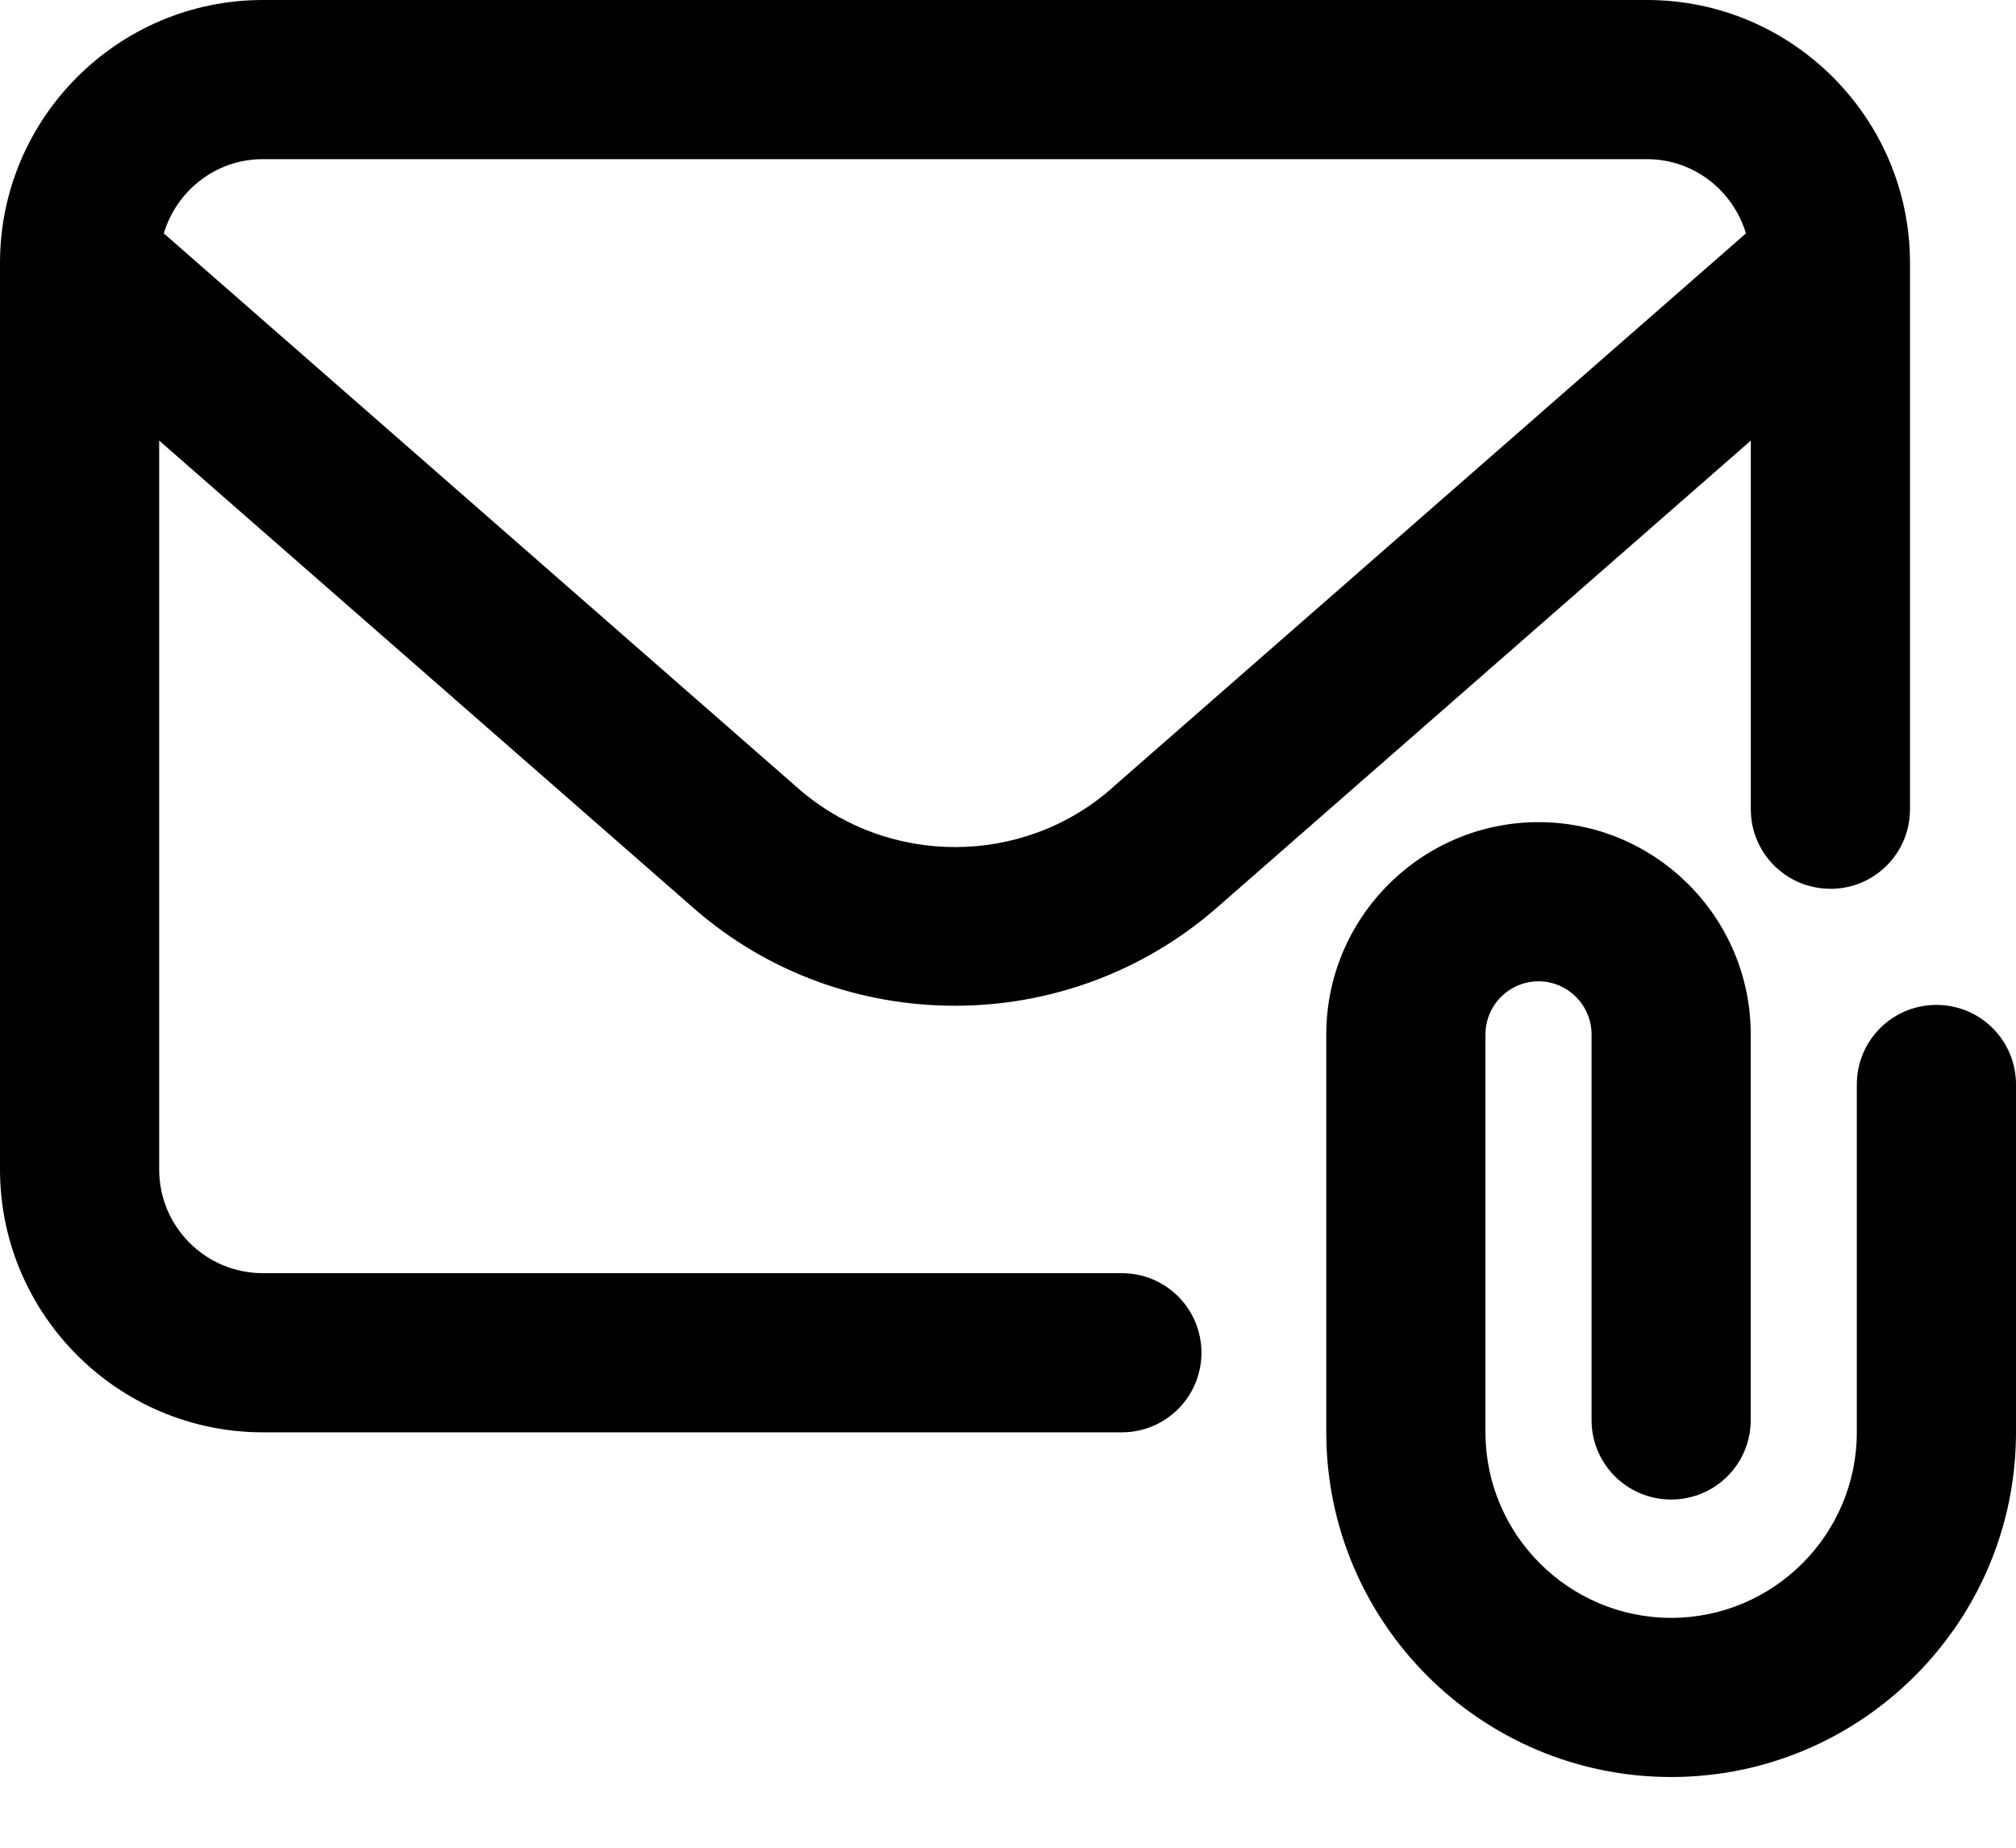
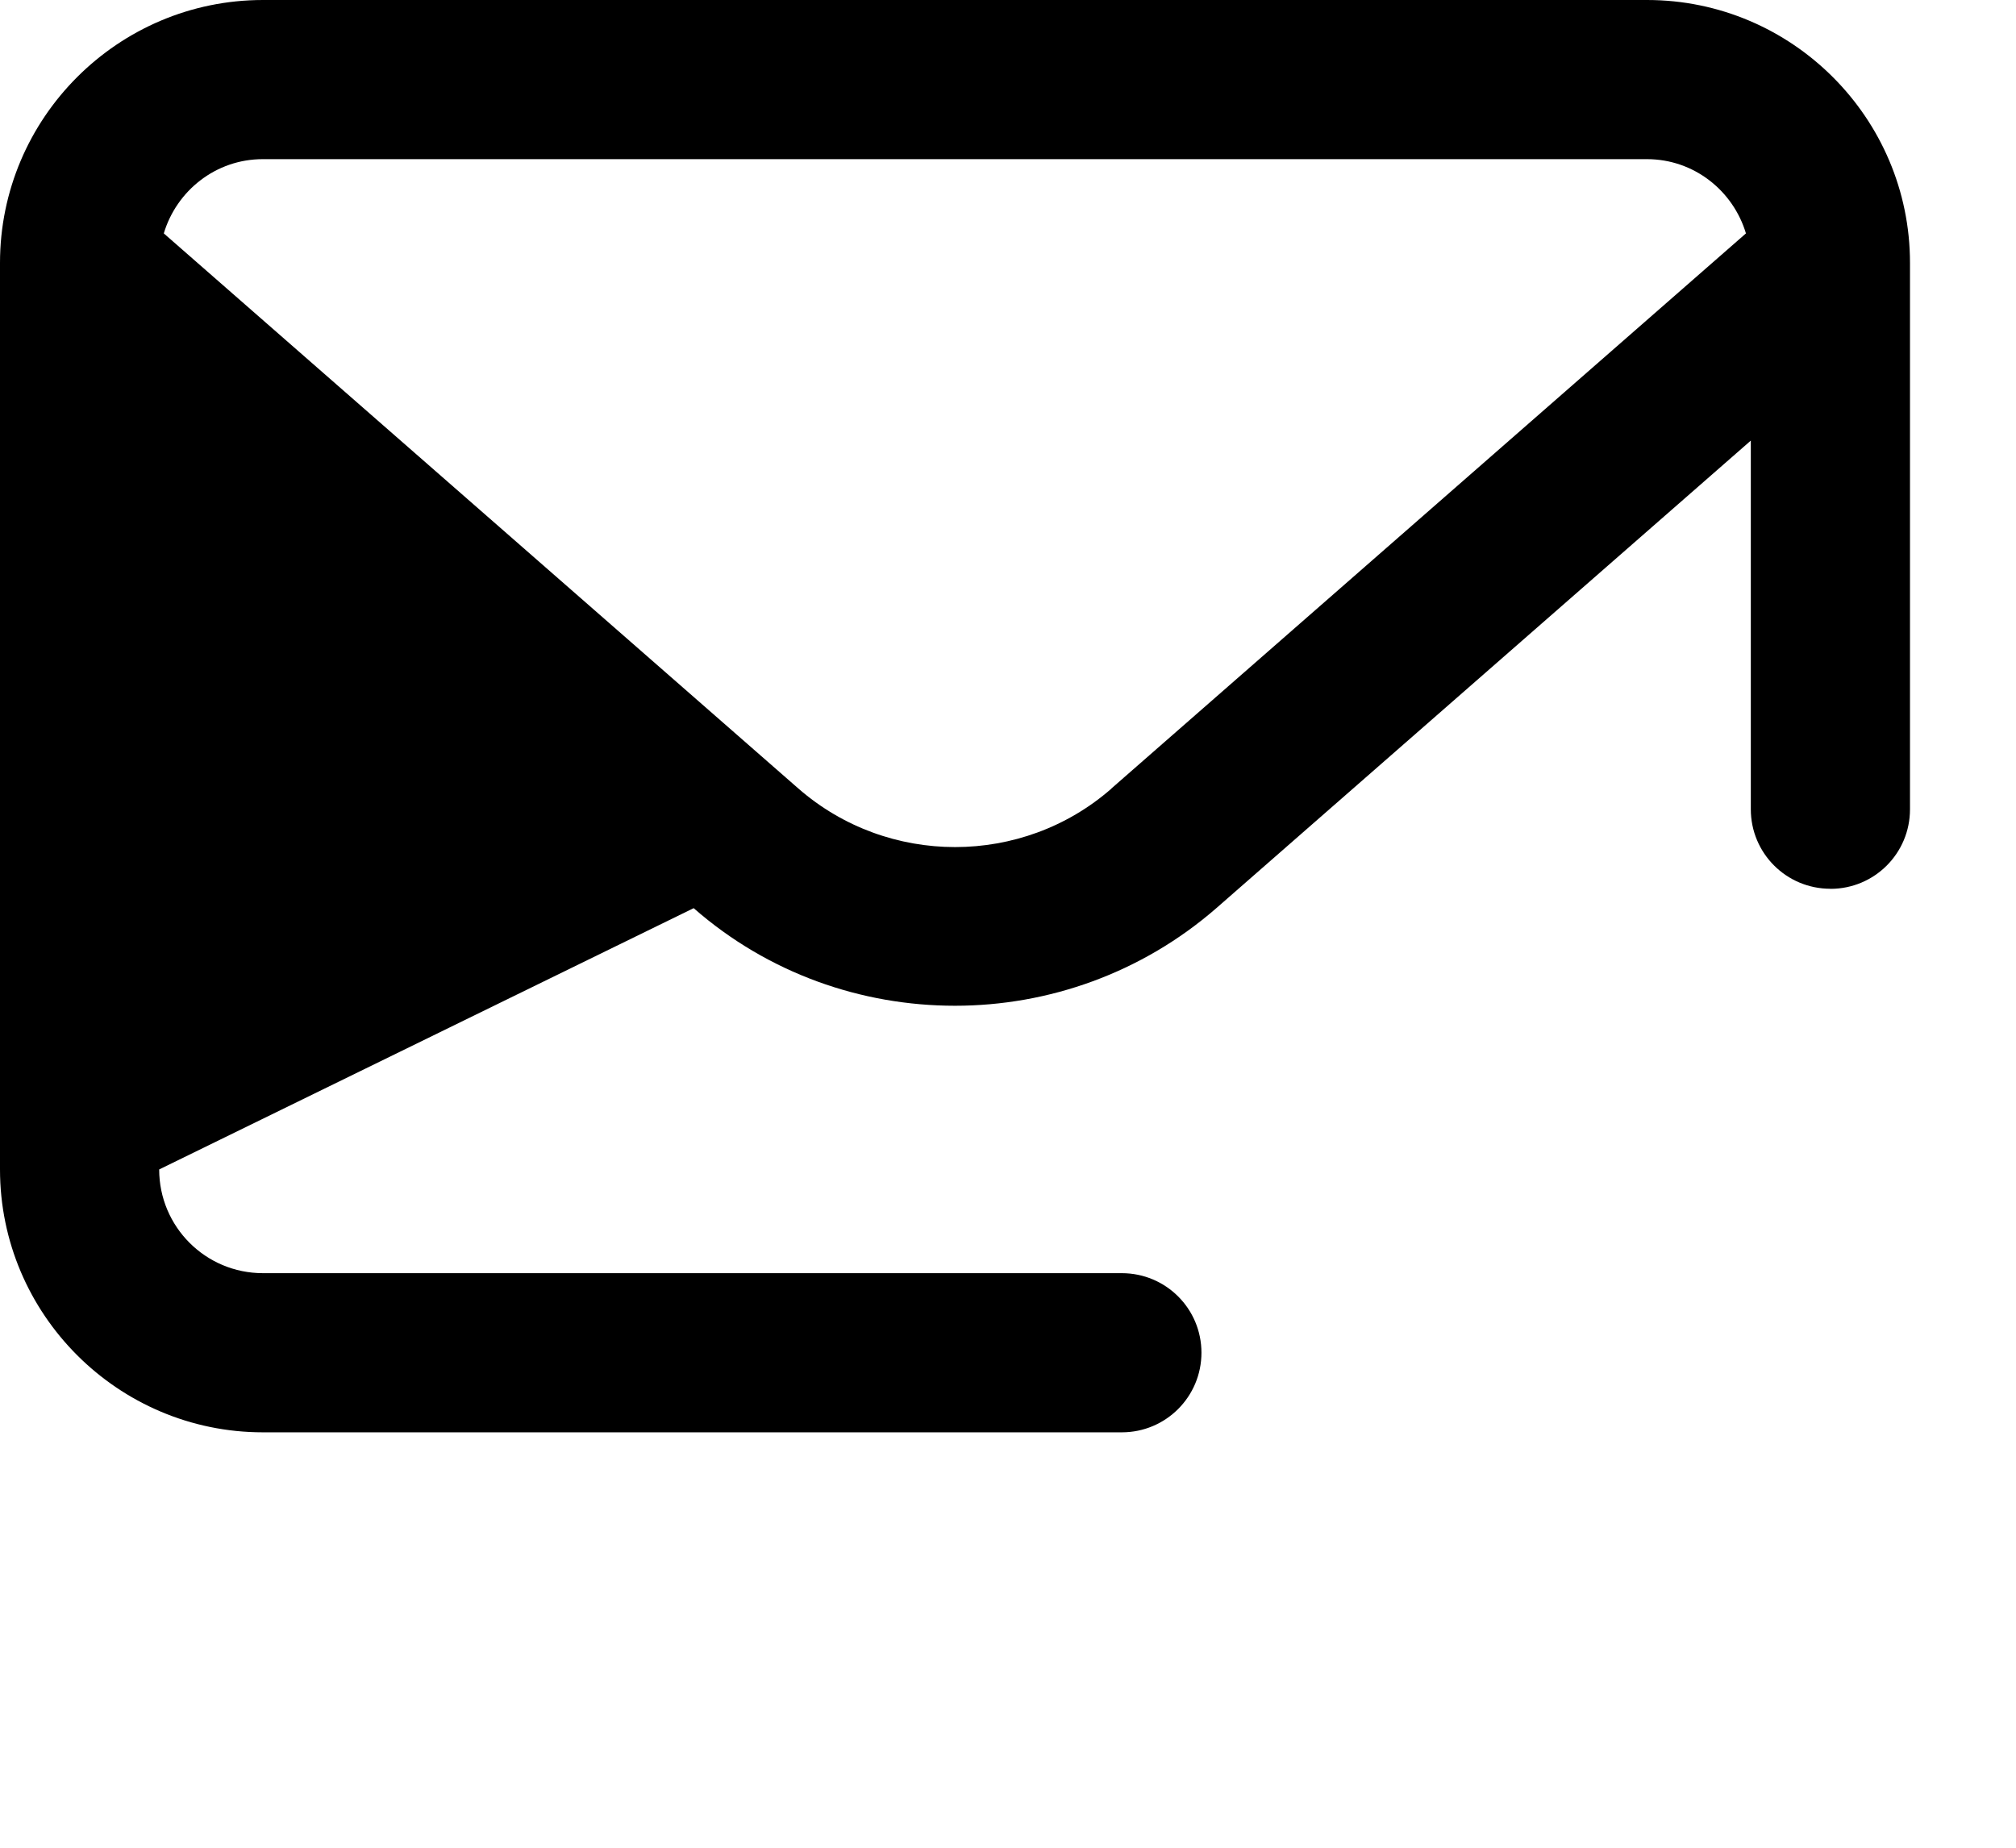
<svg xmlns="http://www.w3.org/2000/svg" width="24" height="22" viewBox="0 0 24 22" fill="none">
-   <path d="M21.791 10.583C22.315 10.583 22.738 10.16 22.738 9.636V3.13C22.738 1.405 21.333 0 19.608 0H3.13C1.405 0 0 1.405 0 3.13V13.924C0 15.648 1.405 17.054 3.13 17.054H13.355C13.879 17.054 14.303 16.63 14.303 16.106C14.303 15.582 13.879 15.159 13.355 15.159H3.13C2.447 15.159 1.895 14.606 1.895 13.924V5.246L8.258 10.813C9.145 11.59 10.256 11.975 11.369 11.975C12.48 11.975 13.592 11.586 14.48 10.813L20.843 5.246V9.635C20.843 10.159 21.266 10.582 21.79 10.582L21.791 10.583ZM13.232 9.389C12.171 10.318 10.57 10.318 9.505 9.389L1.95 2.779C2.102 2.271 2.569 1.895 3.128 1.895H19.607C20.166 1.895 20.633 2.271 20.785 2.779L13.23 9.389H13.232Z" fill="black" />
-   <path d="M23.053 11.965C22.528 11.965 22.105 12.388 22.105 12.913V17.053C22.105 18.271 21.113 19.263 19.895 19.263C18.676 19.263 17.684 18.271 17.684 17.053V12.316C17.684 11.968 17.968 11.684 18.316 11.684C18.663 11.684 18.947 11.968 18.947 12.316V16.907C18.947 17.431 19.37 17.854 19.895 17.854C20.419 17.854 20.842 17.431 20.842 16.907V12.316C20.842 10.923 19.708 9.789 18.316 9.789C16.923 9.789 15.789 10.923 15.789 12.316V17.053C15.789 19.317 17.63 21.158 19.895 21.158C22.159 21.158 24 19.317 24 17.053V12.913C24 12.388 23.577 11.965 23.053 11.965Z" fill="black" />
+   <path d="M21.791 10.583C22.315 10.583 22.738 10.16 22.738 9.636V3.13C22.738 1.405 21.333 0 19.608 0H3.13C1.405 0 0 1.405 0 3.13V13.924C0 15.648 1.405 17.054 3.13 17.054H13.355C13.879 17.054 14.303 16.63 14.303 16.106C14.303 15.582 13.879 15.159 13.355 15.159H3.13C2.447 15.159 1.895 14.606 1.895 13.924L8.258 10.813C9.145 11.59 10.256 11.975 11.369 11.975C12.48 11.975 13.592 11.586 14.48 10.813L20.843 5.246V9.635C20.843 10.159 21.266 10.582 21.79 10.582L21.791 10.583ZM13.232 9.389C12.171 10.318 10.57 10.318 9.505 9.389L1.95 2.779C2.102 2.271 2.569 1.895 3.128 1.895H19.607C20.166 1.895 20.633 2.271 20.785 2.779L13.23 9.389H13.232Z" fill="black" />
</svg>